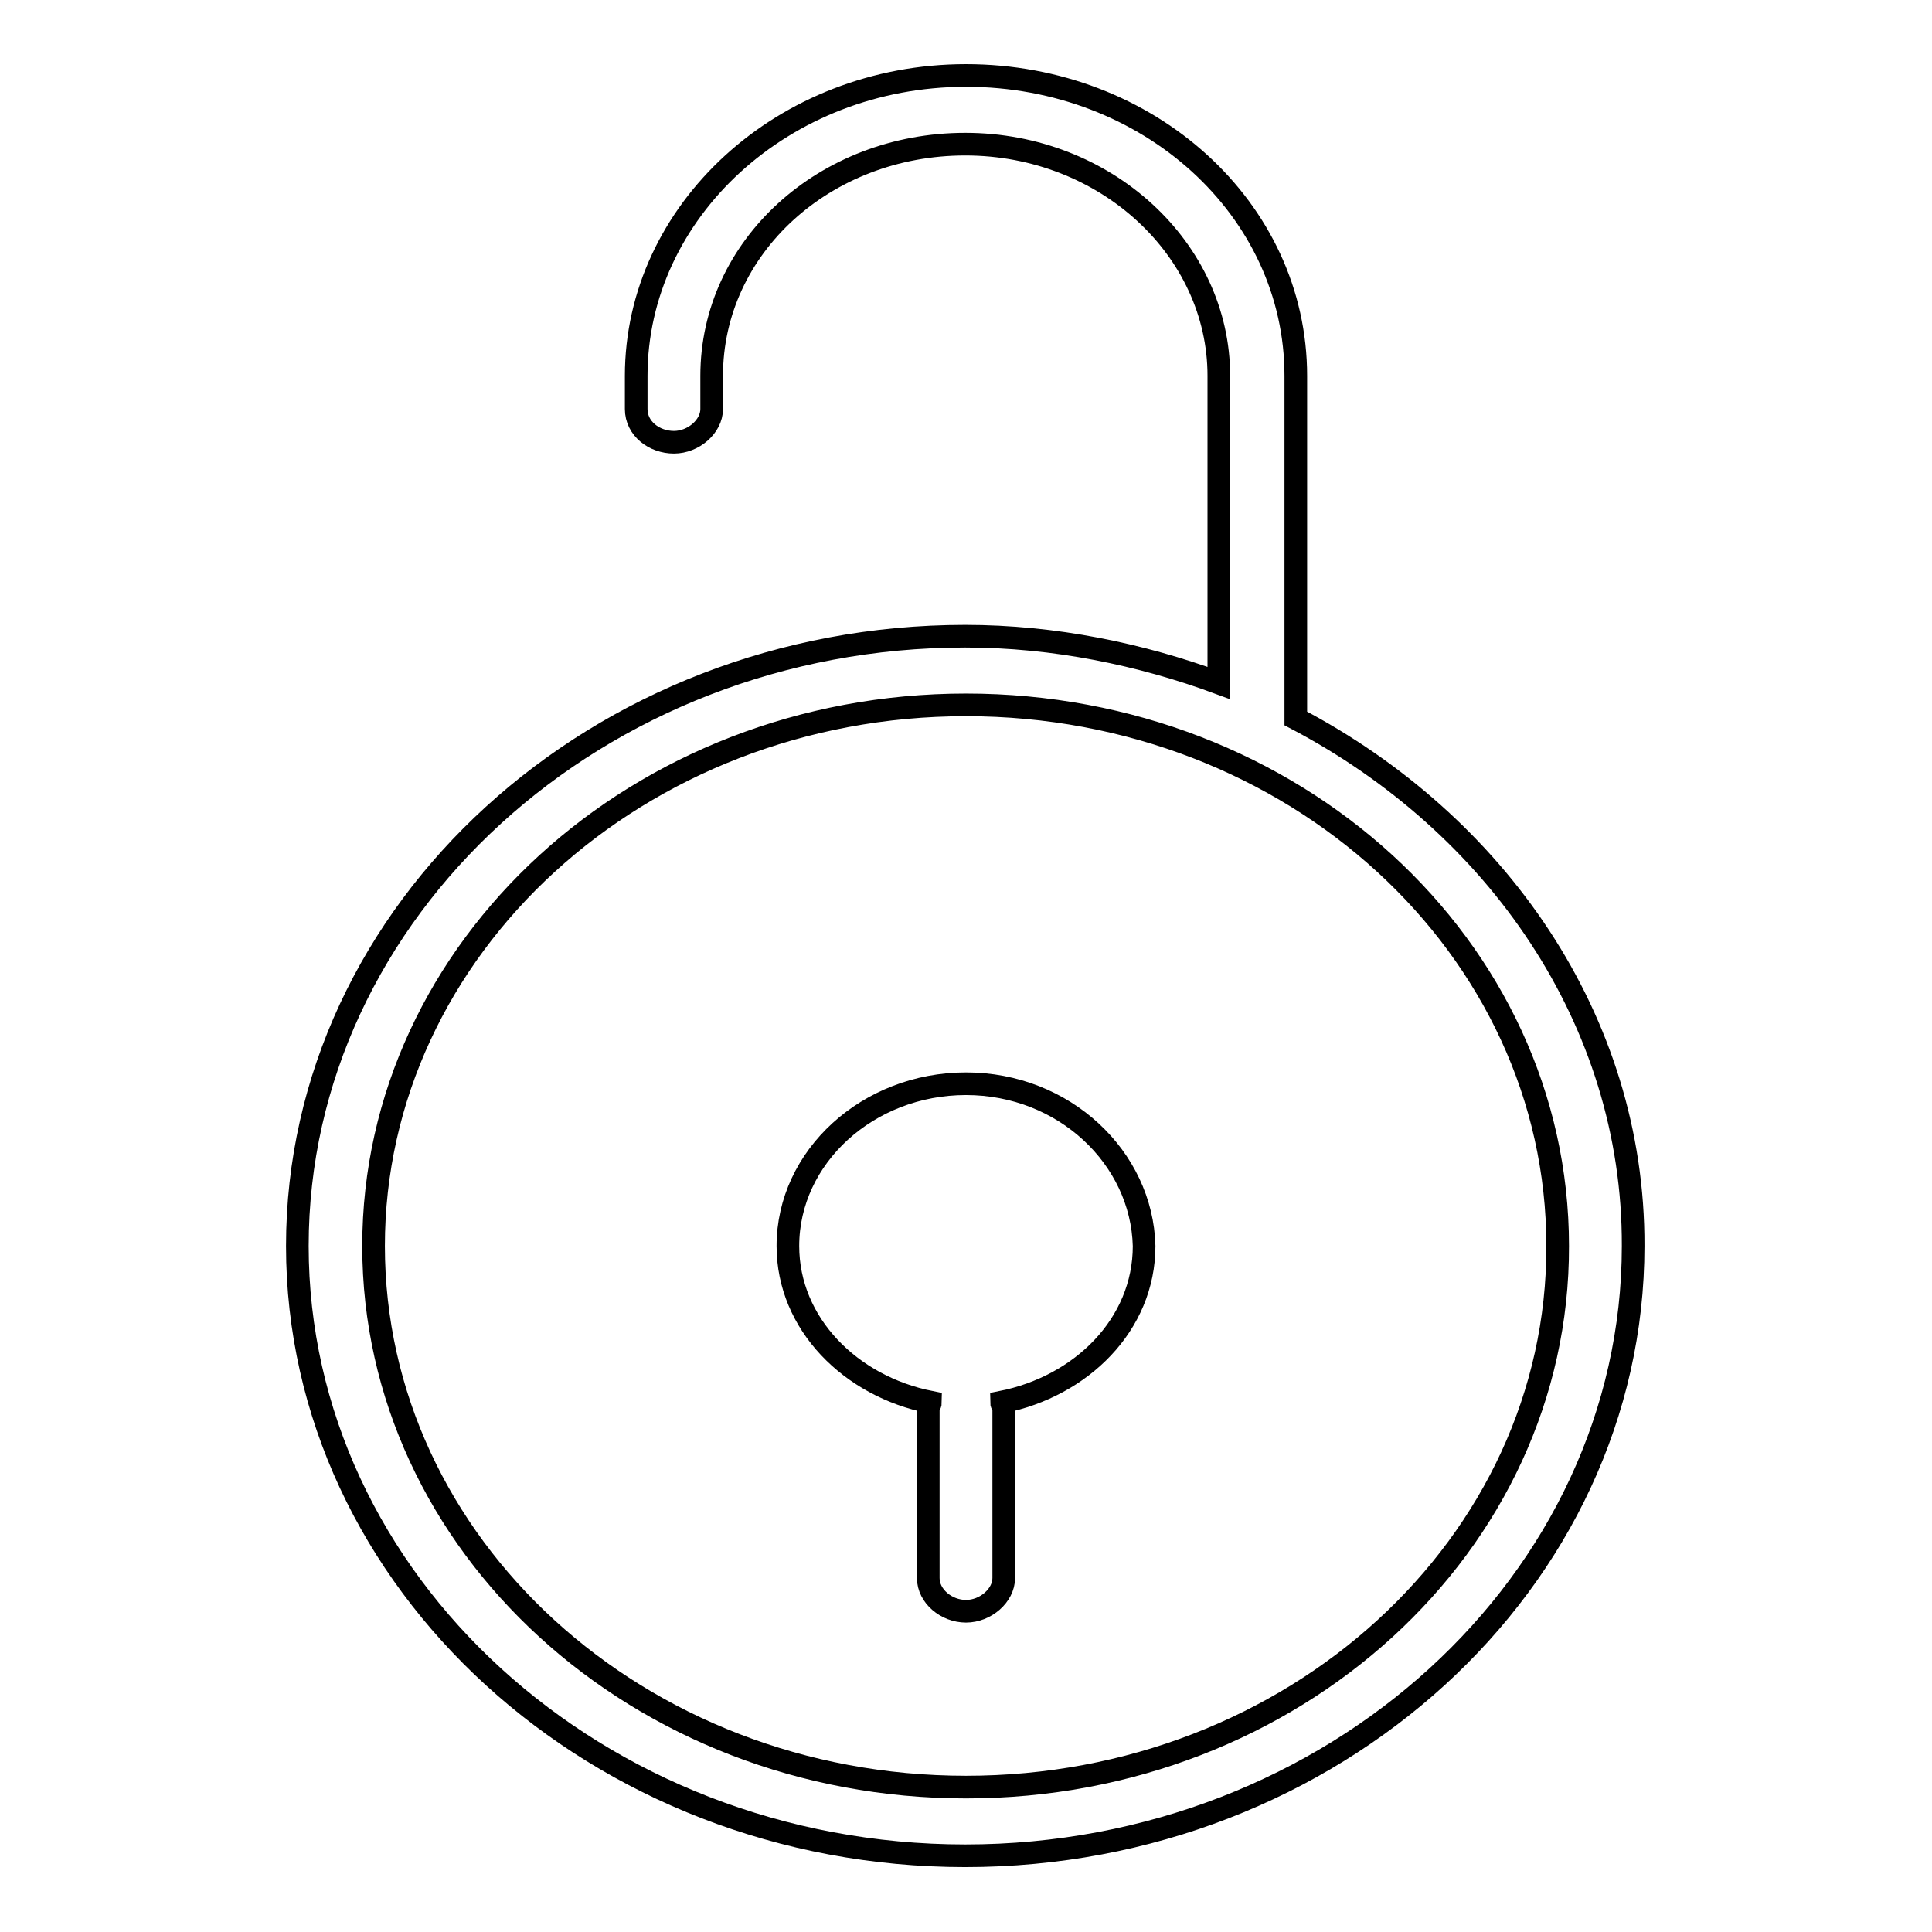
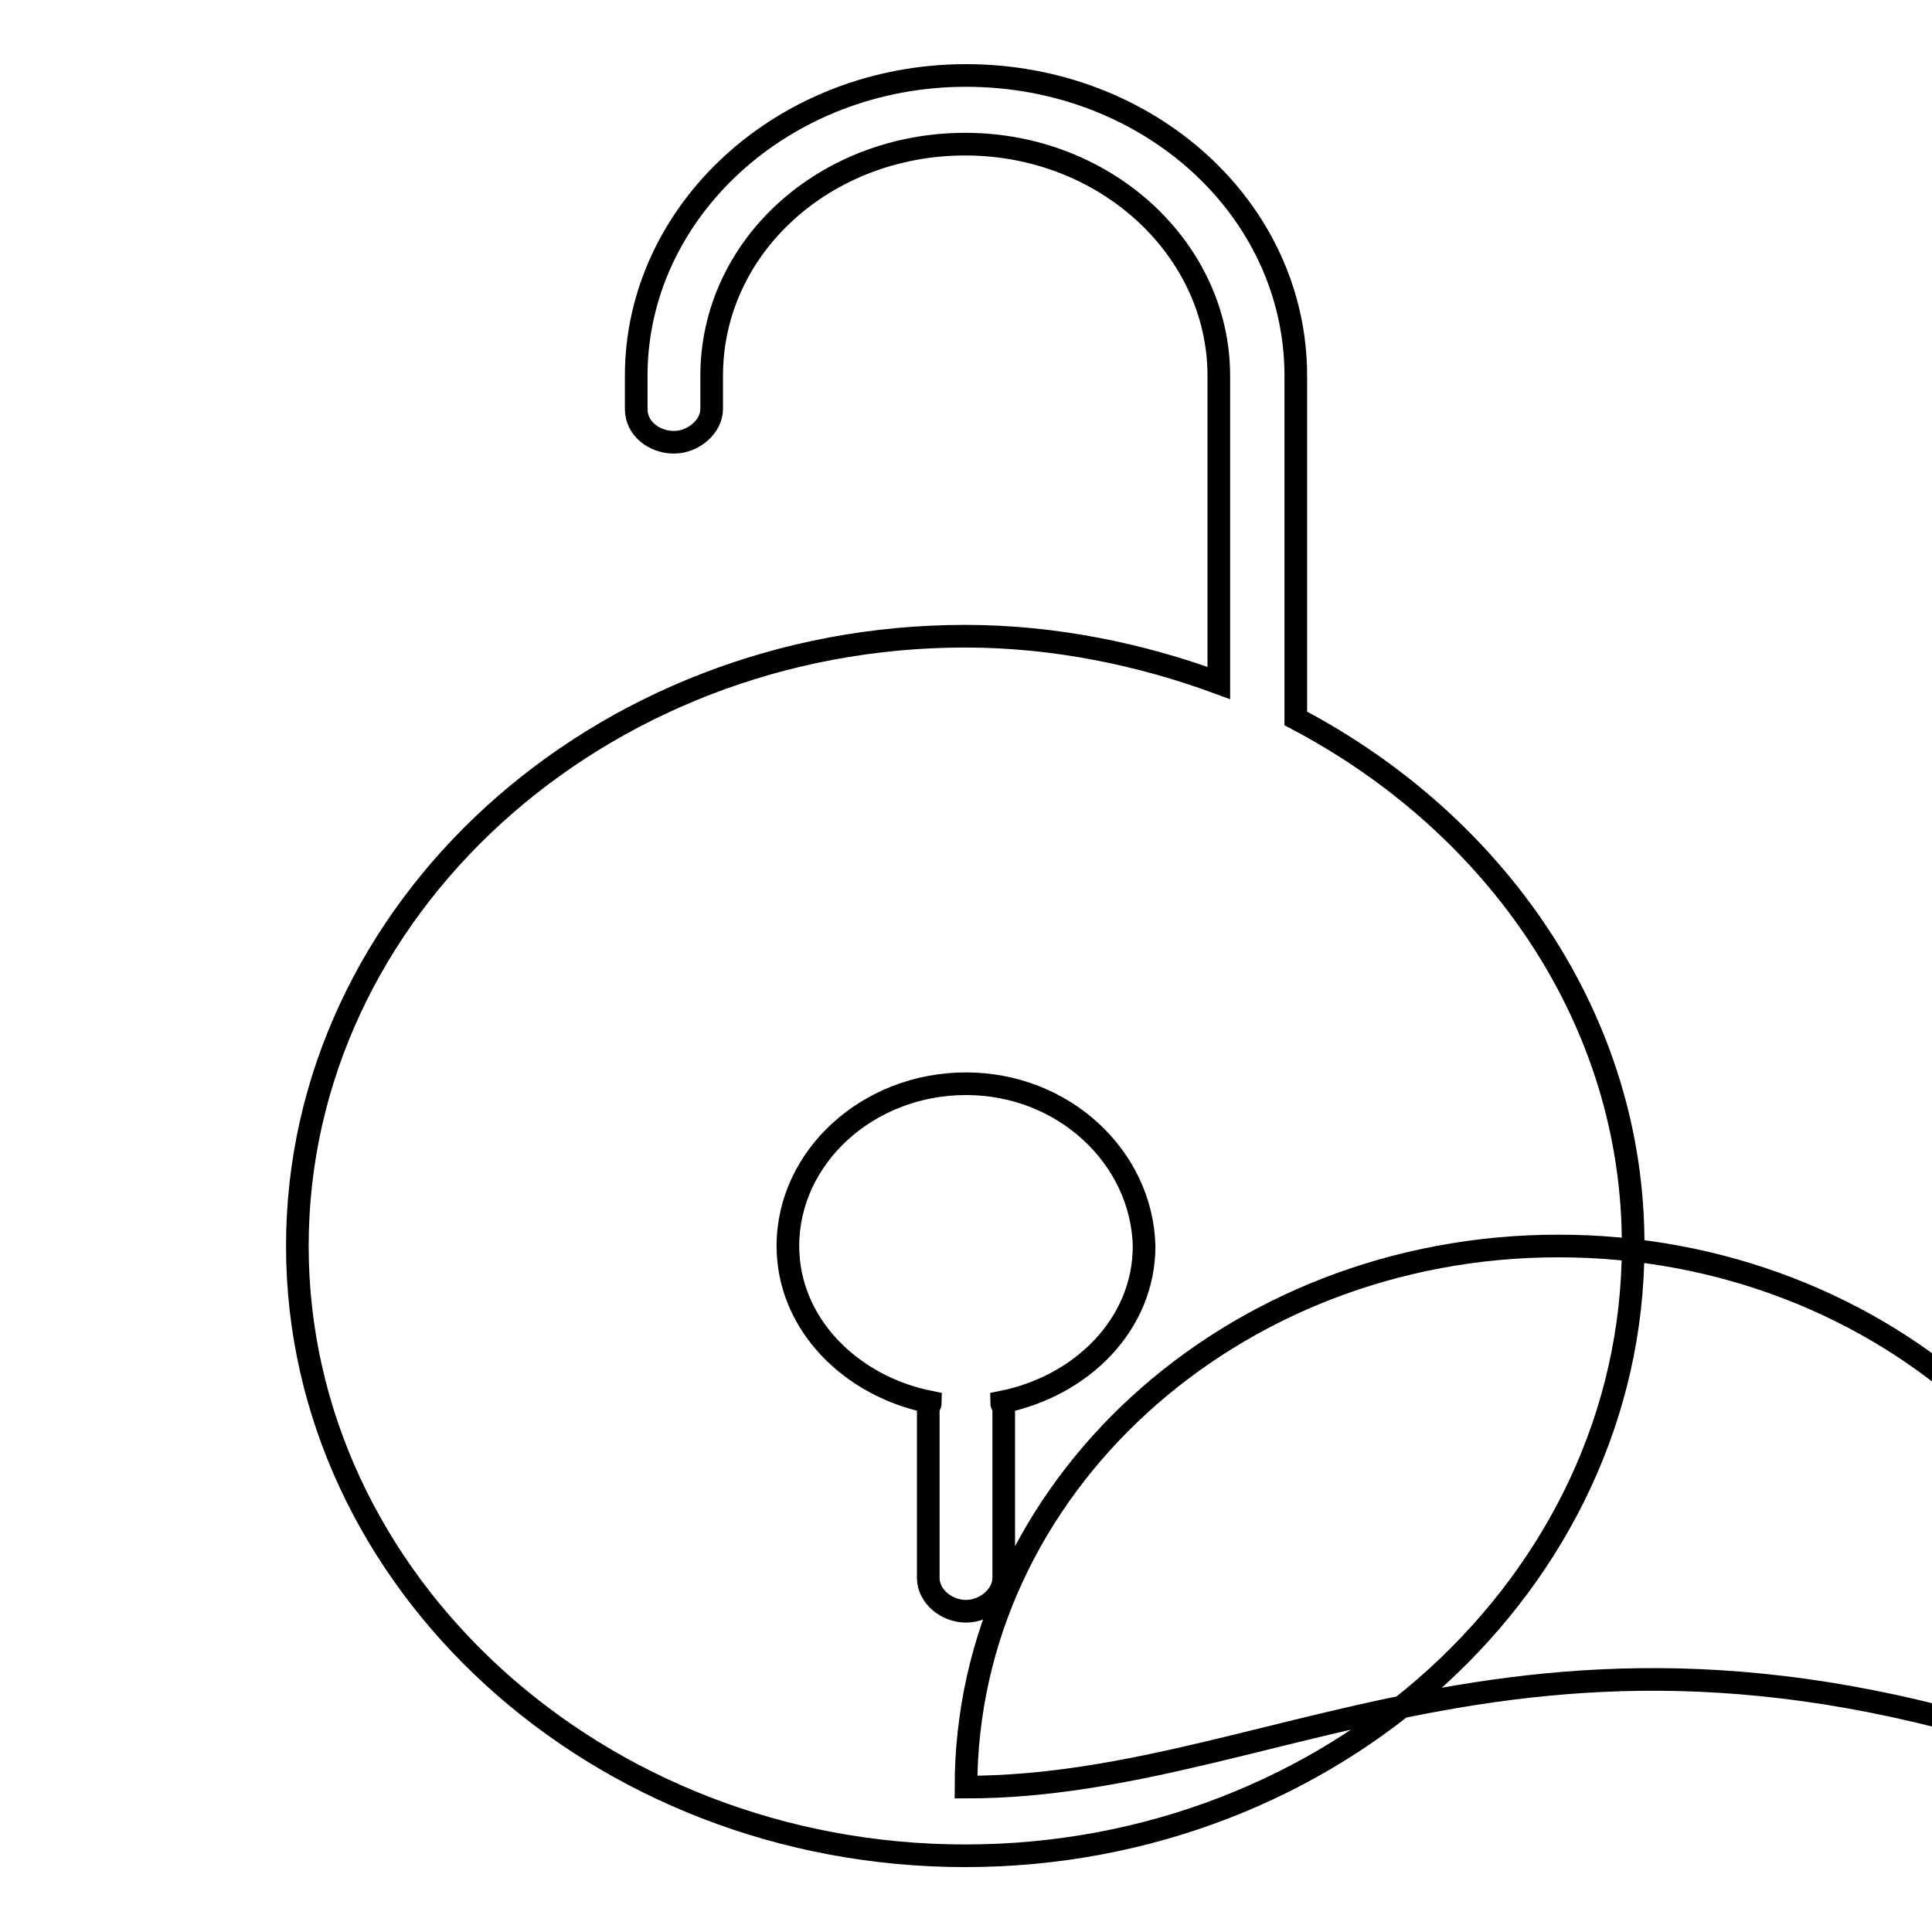
<svg xmlns="http://www.w3.org/2000/svg" version="1.1" x="0px" y="0px" viewBox="0 0 256 256" enable-background="new 0 0 256 256" xml:space="preserve">
  <g>
    <g>
-       <path stroke-width="3" fill-opacity="0" stroke="#000000" d="M171.7,95.2V49.8c0-22.1-19.5-39.8-43.7-39.8S84.3,28,84.3,49.8v4.4c0,2.6,2.4,4.4,5,4.4c2.6,0,5-2.1,5-4.4v-4.4c0-17.1,15-30.7,33.6-30.7c18.6,0,33.6,13.9,33.6,30.7v40.7c-10.3-3.8-21.8-6.2-33.6-6.2c-48.7,0-88.5,36.3-88.5,80.8c0,44.5,39.8,80.8,88.5,80.8c48.7,0,88.5-36.3,88.5-80.8C216.5,135.1,198.2,109.1,171.7,95.2L171.7,95.2z M128,236.8c-43.4,0-78.5-32.1-78.5-71.7c0-39.5,35.1-71.7,78.5-71.7c43.4,0,78.4,32.1,78.4,71.7C206.5,204.7,171.4,236.8,128,236.8L128,236.8z M128,143.6c-13,0-23.6,9.7-23.6,21.5c0,10.3,8.3,18.6,18.9,20.7c0,0.3-0.3,0.6-0.3,0.9v22.4c0,2.4,2.4,4.4,5,4.4c2.6,0,5-2.1,5-4.4v-22.4c0-0.3-0.3-0.6-0.3-0.9c10.6-2.1,18.9-10.3,18.9-20.7C151.3,153.4,141,143.6,128,143.6L128,143.6z" />
+       <path stroke-width="3" fill-opacity="0" stroke="#000000" d="M171.7,95.2V49.8c0-22.1-19.5-39.8-43.7-39.8S84.3,28,84.3,49.8v4.4c0,2.6,2.4,4.4,5,4.4c2.6,0,5-2.1,5-4.4v-4.4c0-17.1,15-30.7,33.6-30.7c18.6,0,33.6,13.9,33.6,30.7v40.7c-10.3-3.8-21.8-6.2-33.6-6.2c-48.7,0-88.5,36.3-88.5,80.8c0,44.5,39.8,80.8,88.5,80.8c48.7,0,88.5-36.3,88.5-80.8C216.5,135.1,198.2,109.1,171.7,95.2L171.7,95.2z M128,236.8c0-39.5,35.1-71.7,78.5-71.7c43.4,0,78.4,32.1,78.4,71.7C206.5,204.7,171.4,236.8,128,236.8L128,236.8z M128,143.6c-13,0-23.6,9.7-23.6,21.5c0,10.3,8.3,18.6,18.9,20.7c0,0.3-0.3,0.6-0.3,0.9v22.4c0,2.4,2.4,4.4,5,4.4c2.6,0,5-2.1,5-4.4v-22.4c0-0.3-0.3-0.6-0.3-0.9c10.6-2.1,18.9-10.3,18.9-20.7C151.3,153.4,141,143.6,128,143.6L128,143.6z" />
    </g>
  </g>
</svg>